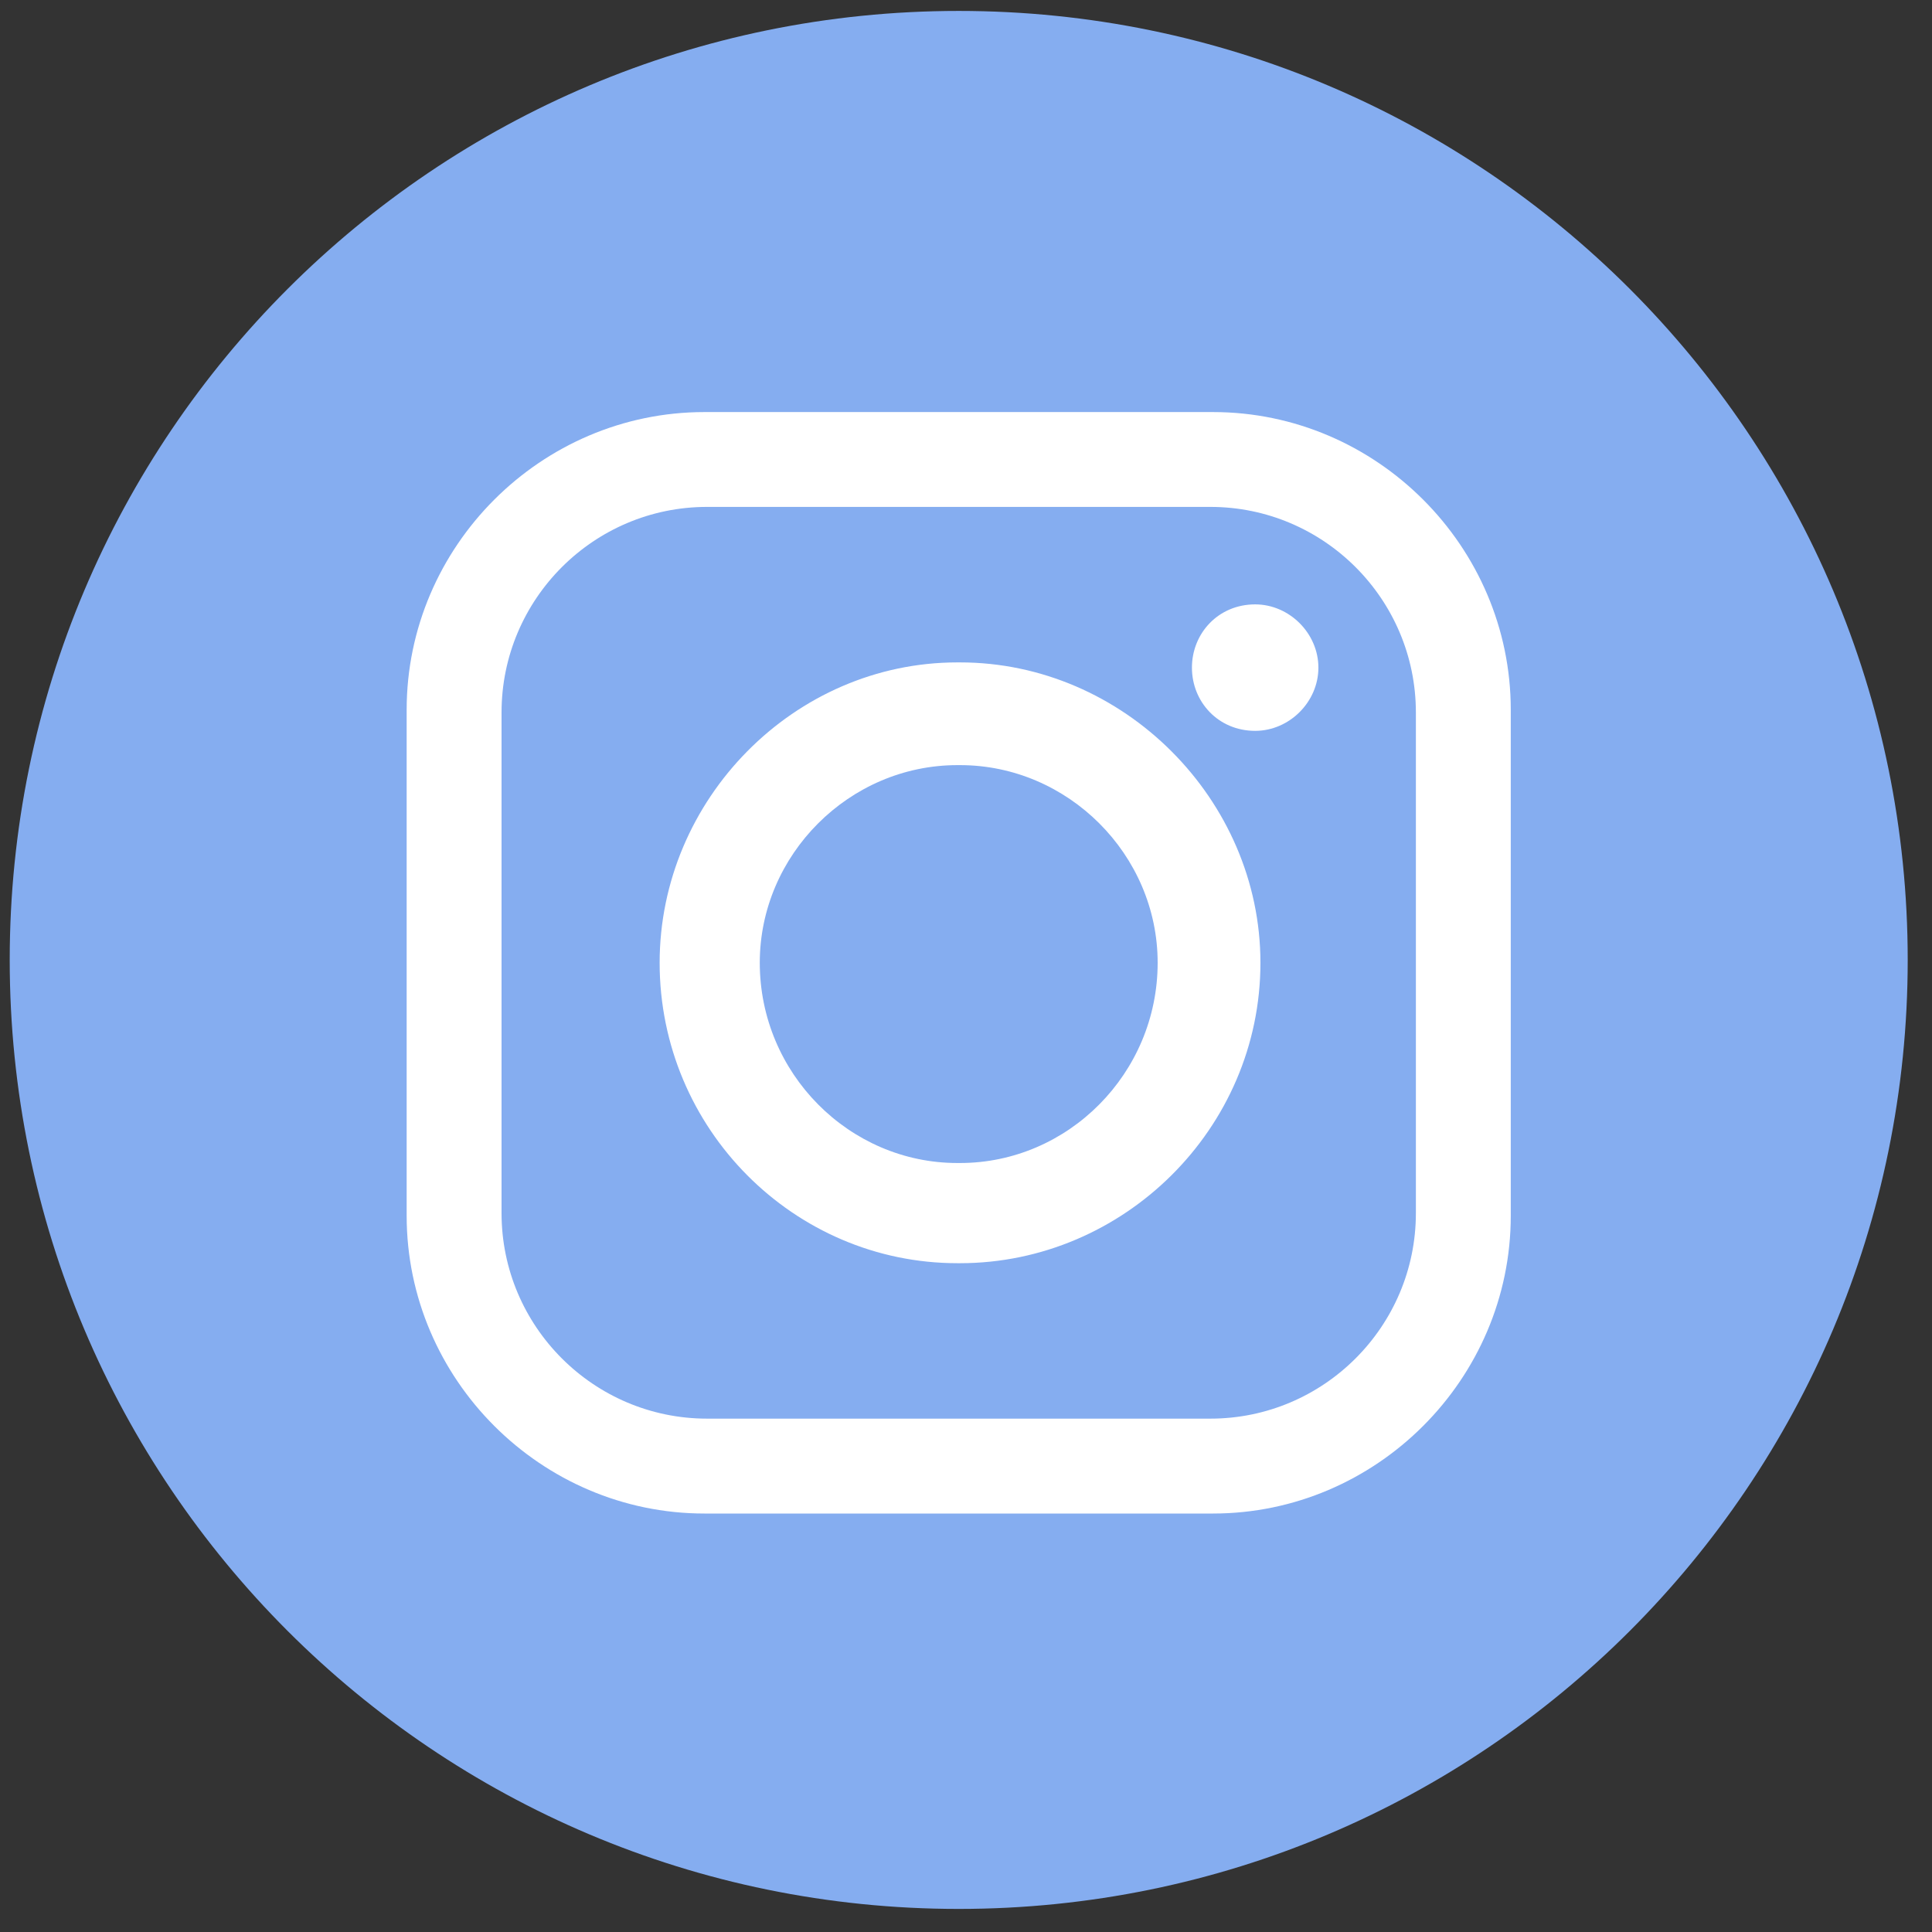
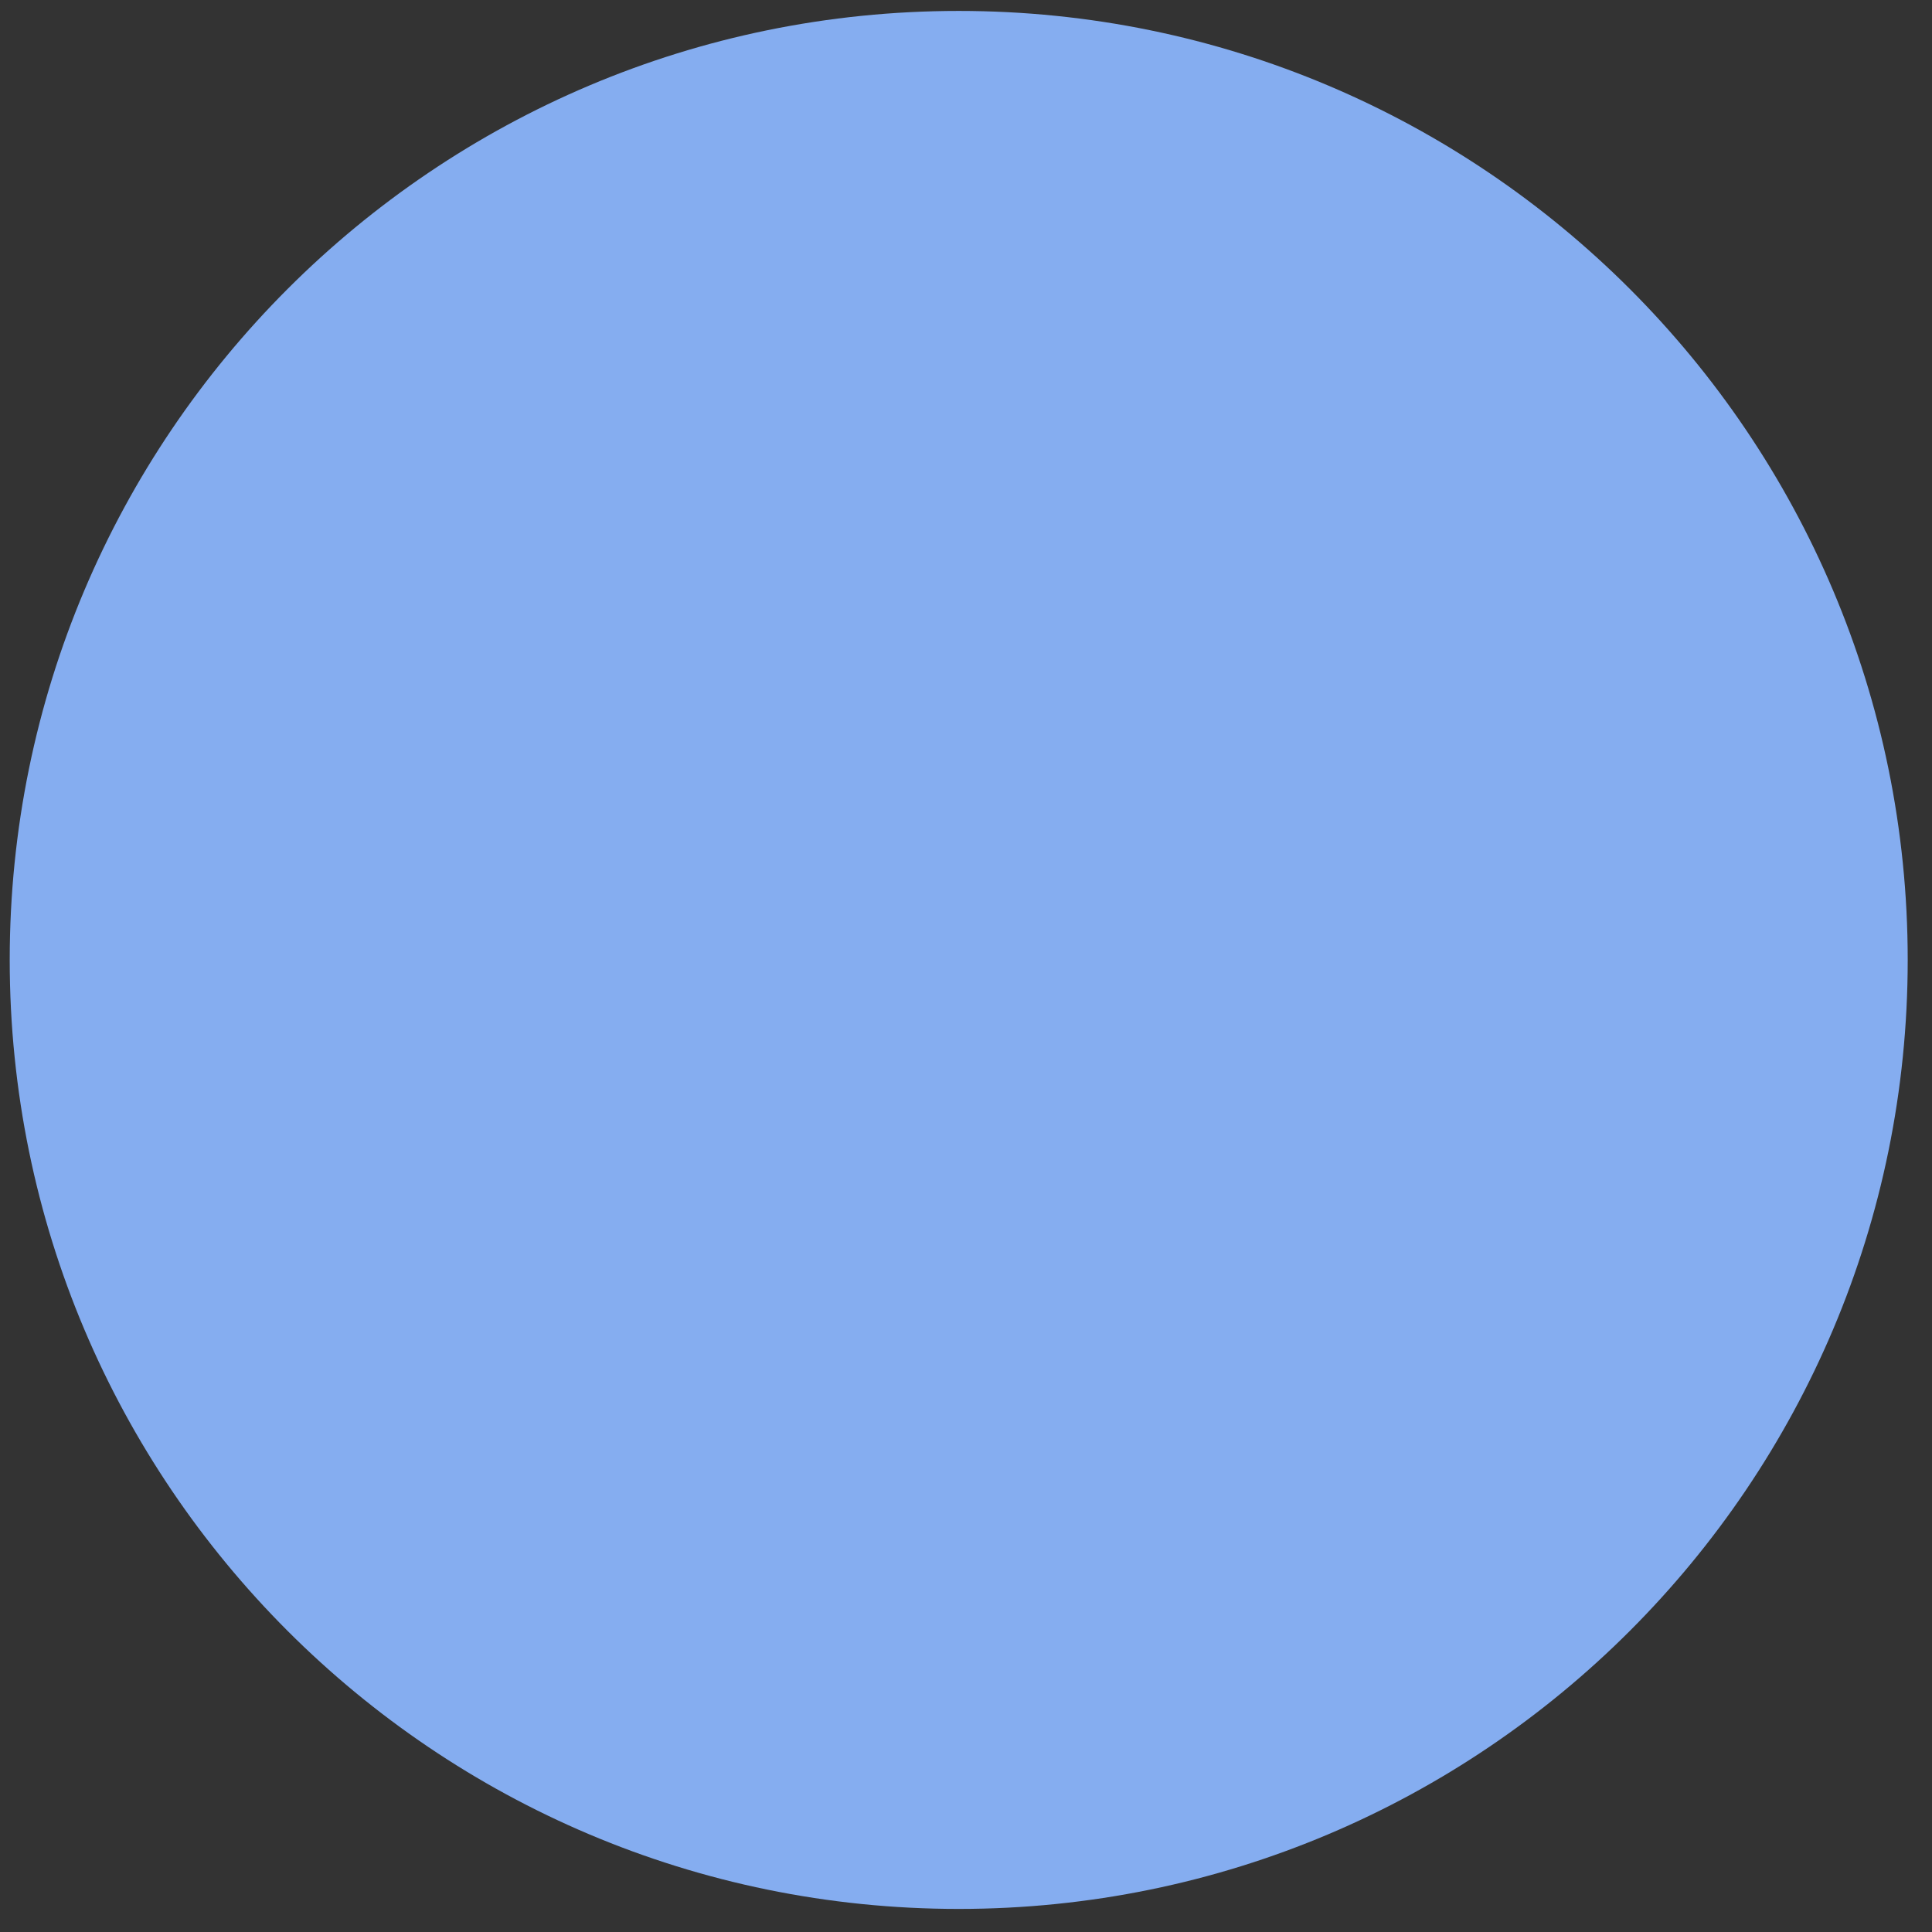
<svg xmlns="http://www.w3.org/2000/svg" width="35" height="35" viewBox="0 0 35 35" fill="none">
  <rect x="0" y="0" width="35" height="35" fill="#333333" stroke="none" />
  <g clip-path="url(#clip0_503_1588)">
    <path d="M17.368 34.582C26.863 34.582 34.56 26.885 34.56 17.39C34.56 7.895 26.863 0.198 17.368 0.198C7.873 0.198 0.176 7.895 0.176 17.39C0.176 26.885 7.873 34.582 17.368 34.582Z" fill="#85ADF0" />
-     <path fill-rule="evenodd" clip-rule="evenodd" d="M12.761 7.465H21.975C24.935 7.465 27.369 9.899 27.369 12.859V22.024C27.369 24.985 24.935 27.419 21.975 27.419H12.761C9.801 27.419 7.367 24.985 7.367 22.024V12.859C7.367 9.899 9.801 7.465 12.761 7.465ZM22.738 10.949C23.359 10.949 23.884 11.474 23.884 12.095C23.884 12.715 23.359 13.24 22.738 13.24C22.07 13.24 21.593 12.715 21.593 12.095C21.593 11.474 22.07 10.949 22.738 10.949ZM17.344 12H17.392C20.352 12 22.834 14.482 22.834 17.442C22.834 20.449 20.352 22.884 17.392 22.884H17.344C14.384 22.884 11.95 20.45 11.95 17.442C11.95 14.482 14.384 12 17.344 12ZM17.344 13.861H17.392C19.349 13.861 20.972 15.484 20.972 17.441C20.972 19.446 19.349 21.069 17.392 21.069H17.344C15.387 21.069 13.764 19.446 13.764 17.441C13.764 15.484 15.387 13.861 17.344 13.861ZM12.809 9.183H21.927C23.98 9.183 25.65 10.854 25.65 12.907V21.977C25.65 24.029 23.98 25.7 21.927 25.7H12.809C10.756 25.7 9.086 24.029 9.086 21.977V12.907C9.086 10.854 10.756 9.183 12.809 9.183Z" fill="white" />
  </g>
  <defs>
    <clipPath id="clip0_503_1588">
      <rect width="34.383" height="34.383" fill="white" transform="translate(0.176 0.198)" />
    </clipPath>
  </defs>
</svg>